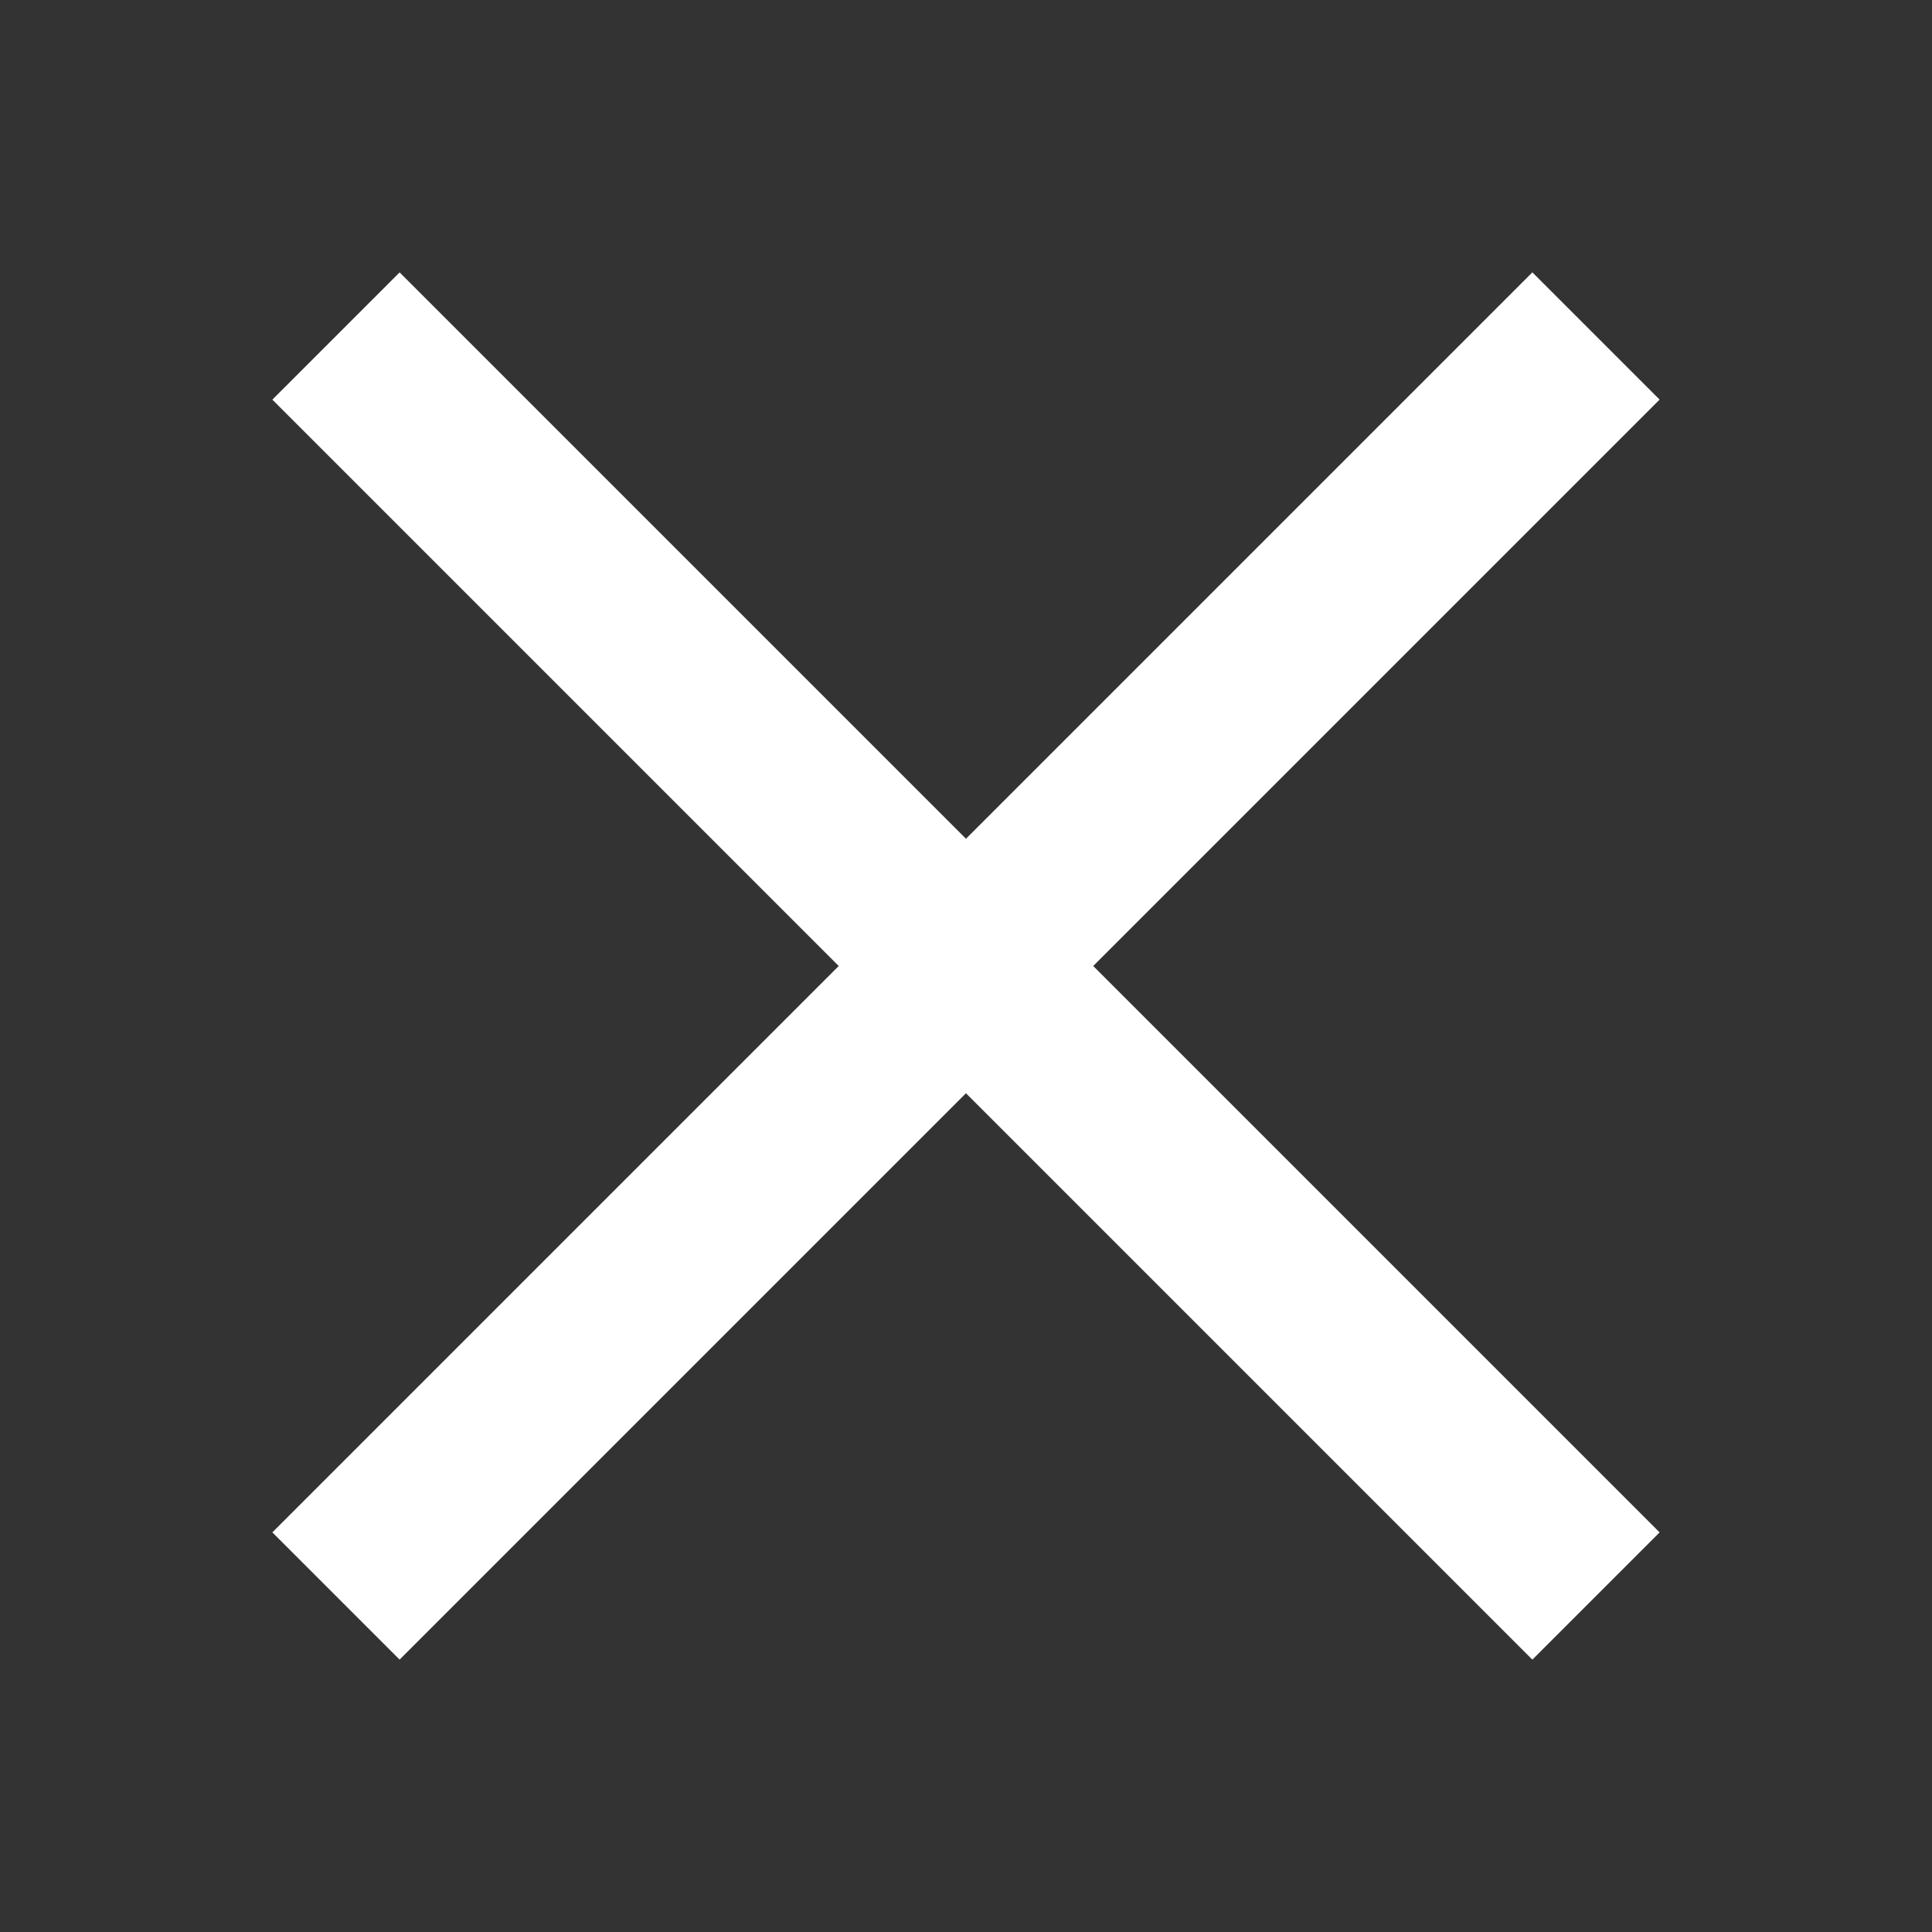
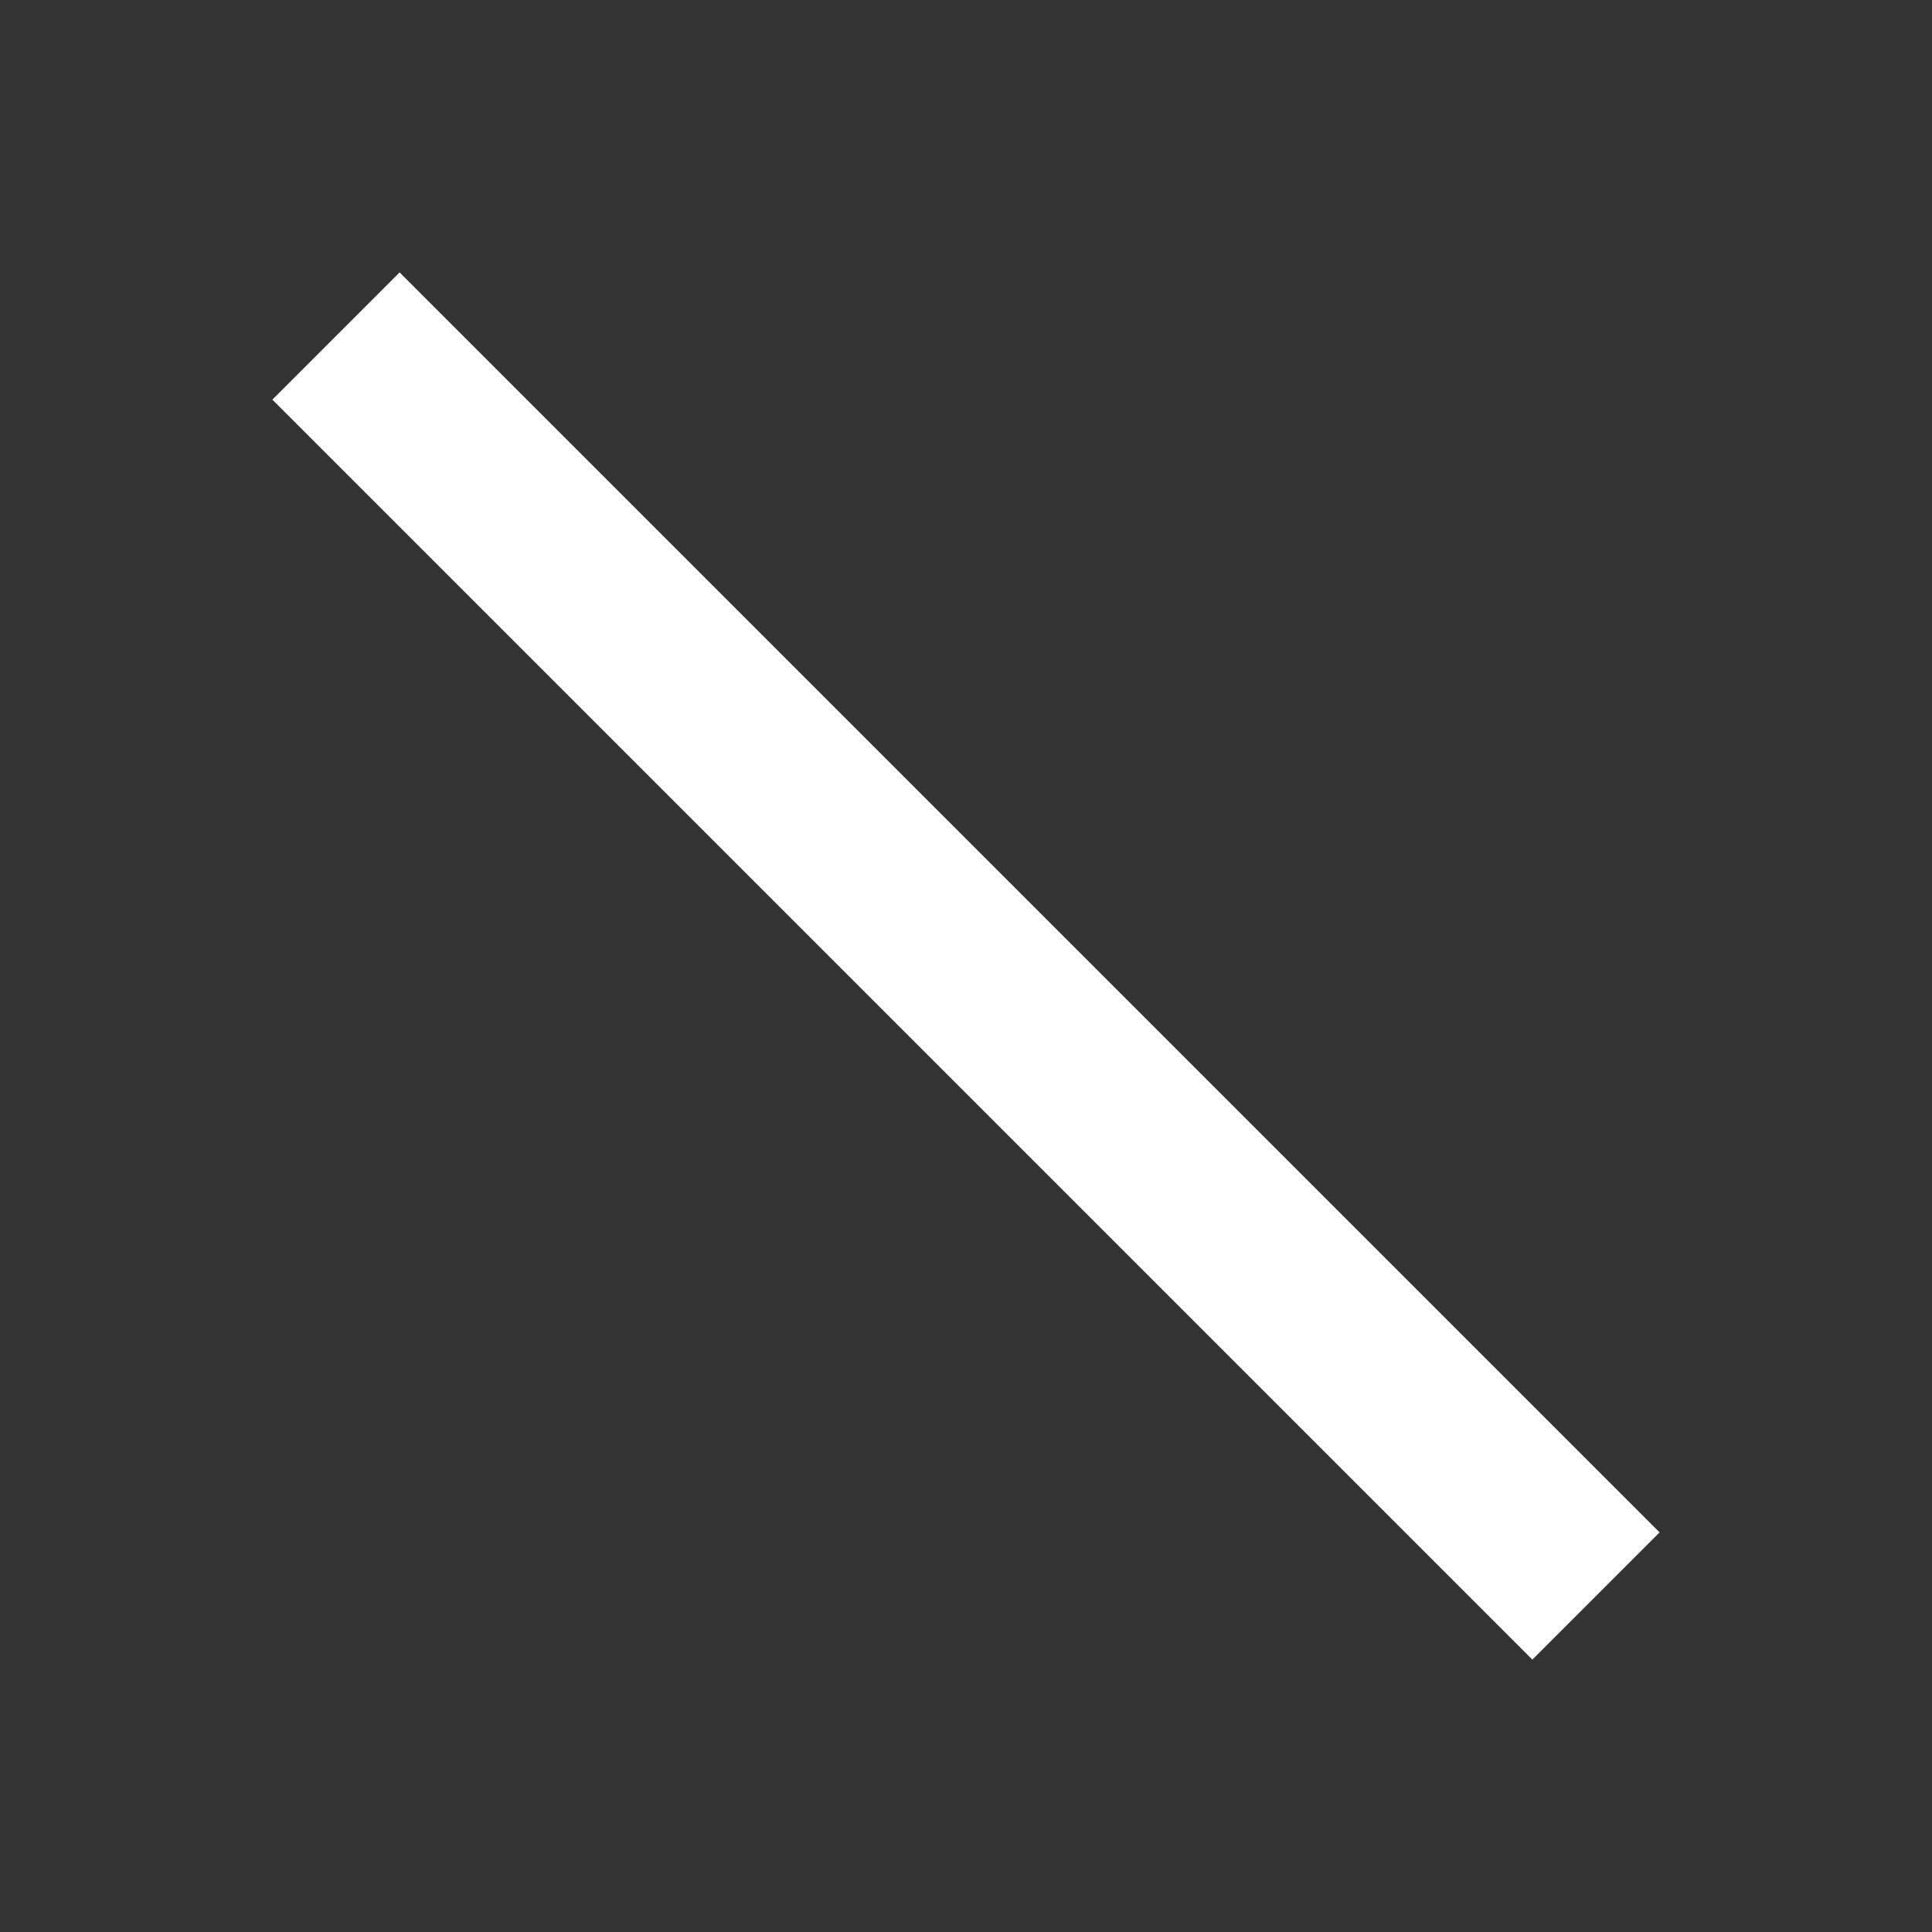
<svg xmlns="http://www.w3.org/2000/svg" id="レイヤー_1" data-name="レイヤー 1" width="46" height="46" viewBox="0 0 46 46">
  <rect x="0" y="0" width="46" height="46" fill="#333333" stroke="none" />
  <defs>
    <style>
      .cls-1 {
        fill: #fff;
      }
    </style>
  </defs>
  <title>icon_modal_close</title>
  <g>
-     <rect class="cls-1" x="1.787" y="20.857" width="42.426" height="4.285" transform="translate(-9.527 23) rotate(-45)" />
    <rect class="cls-1" x="20.857" y="1.787" width="4.285" height="42.426" transform="translate(-9.527 23) rotate(-45)" />
  </g>
</svg>